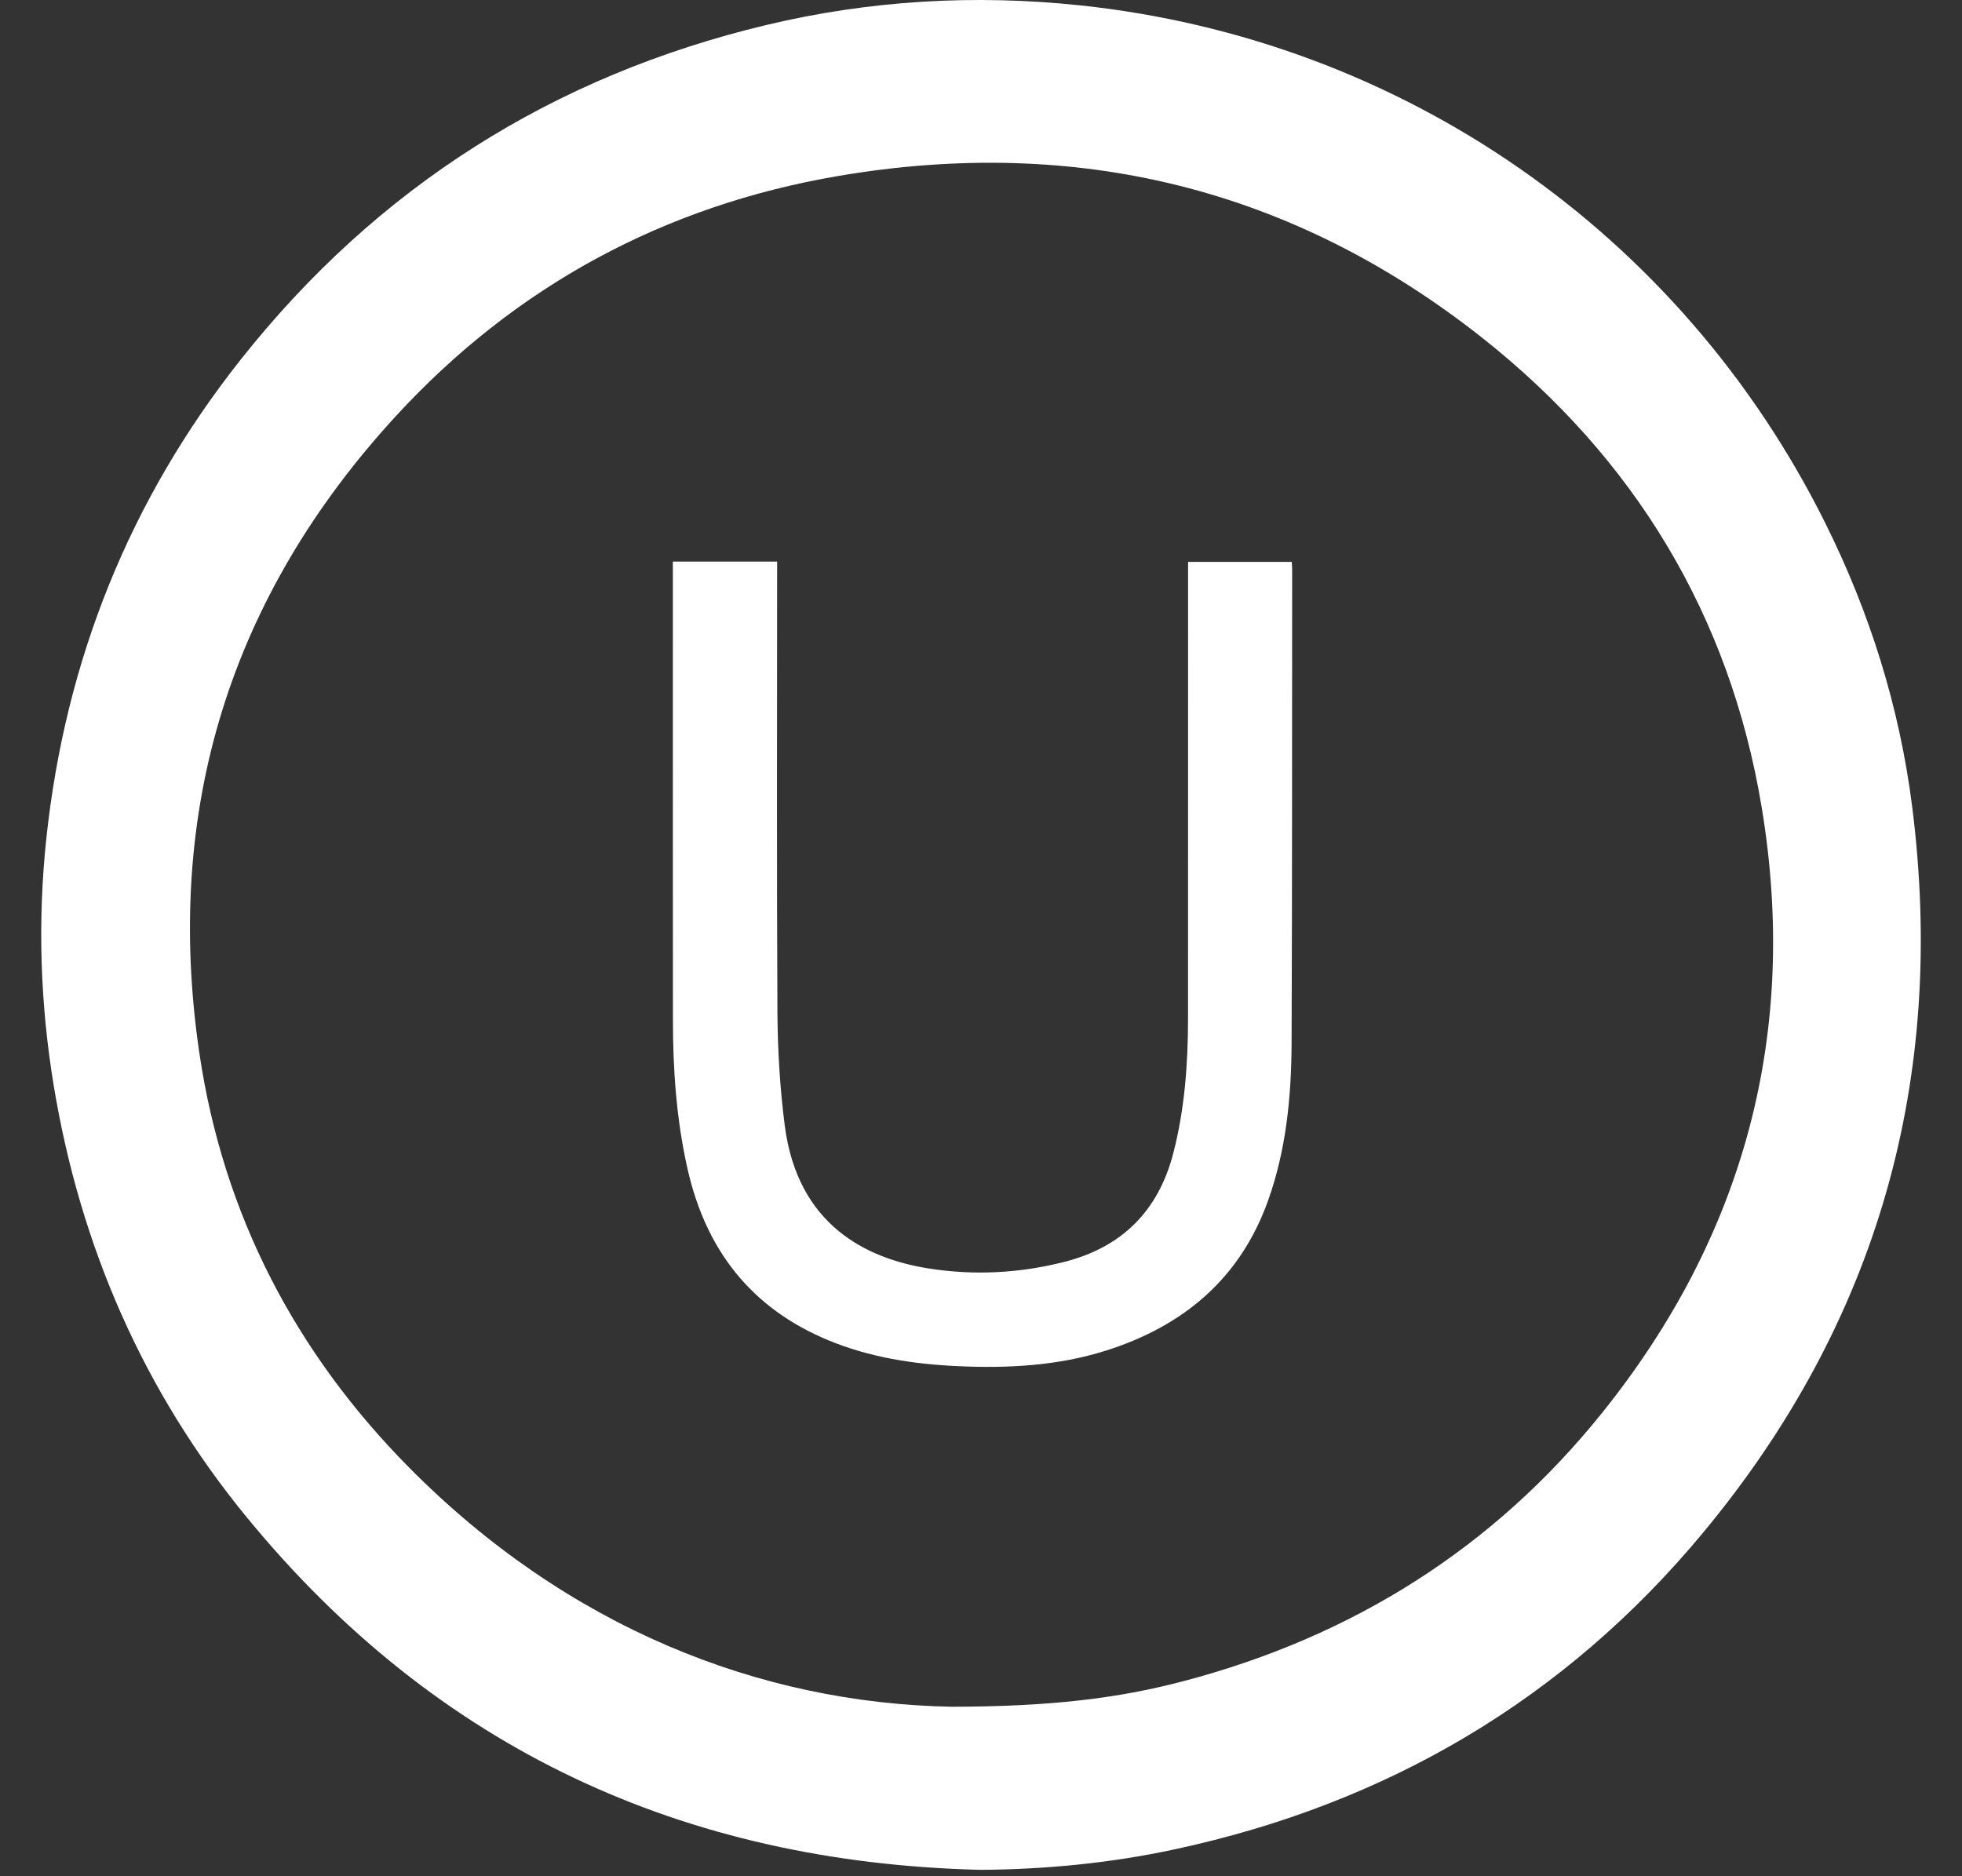
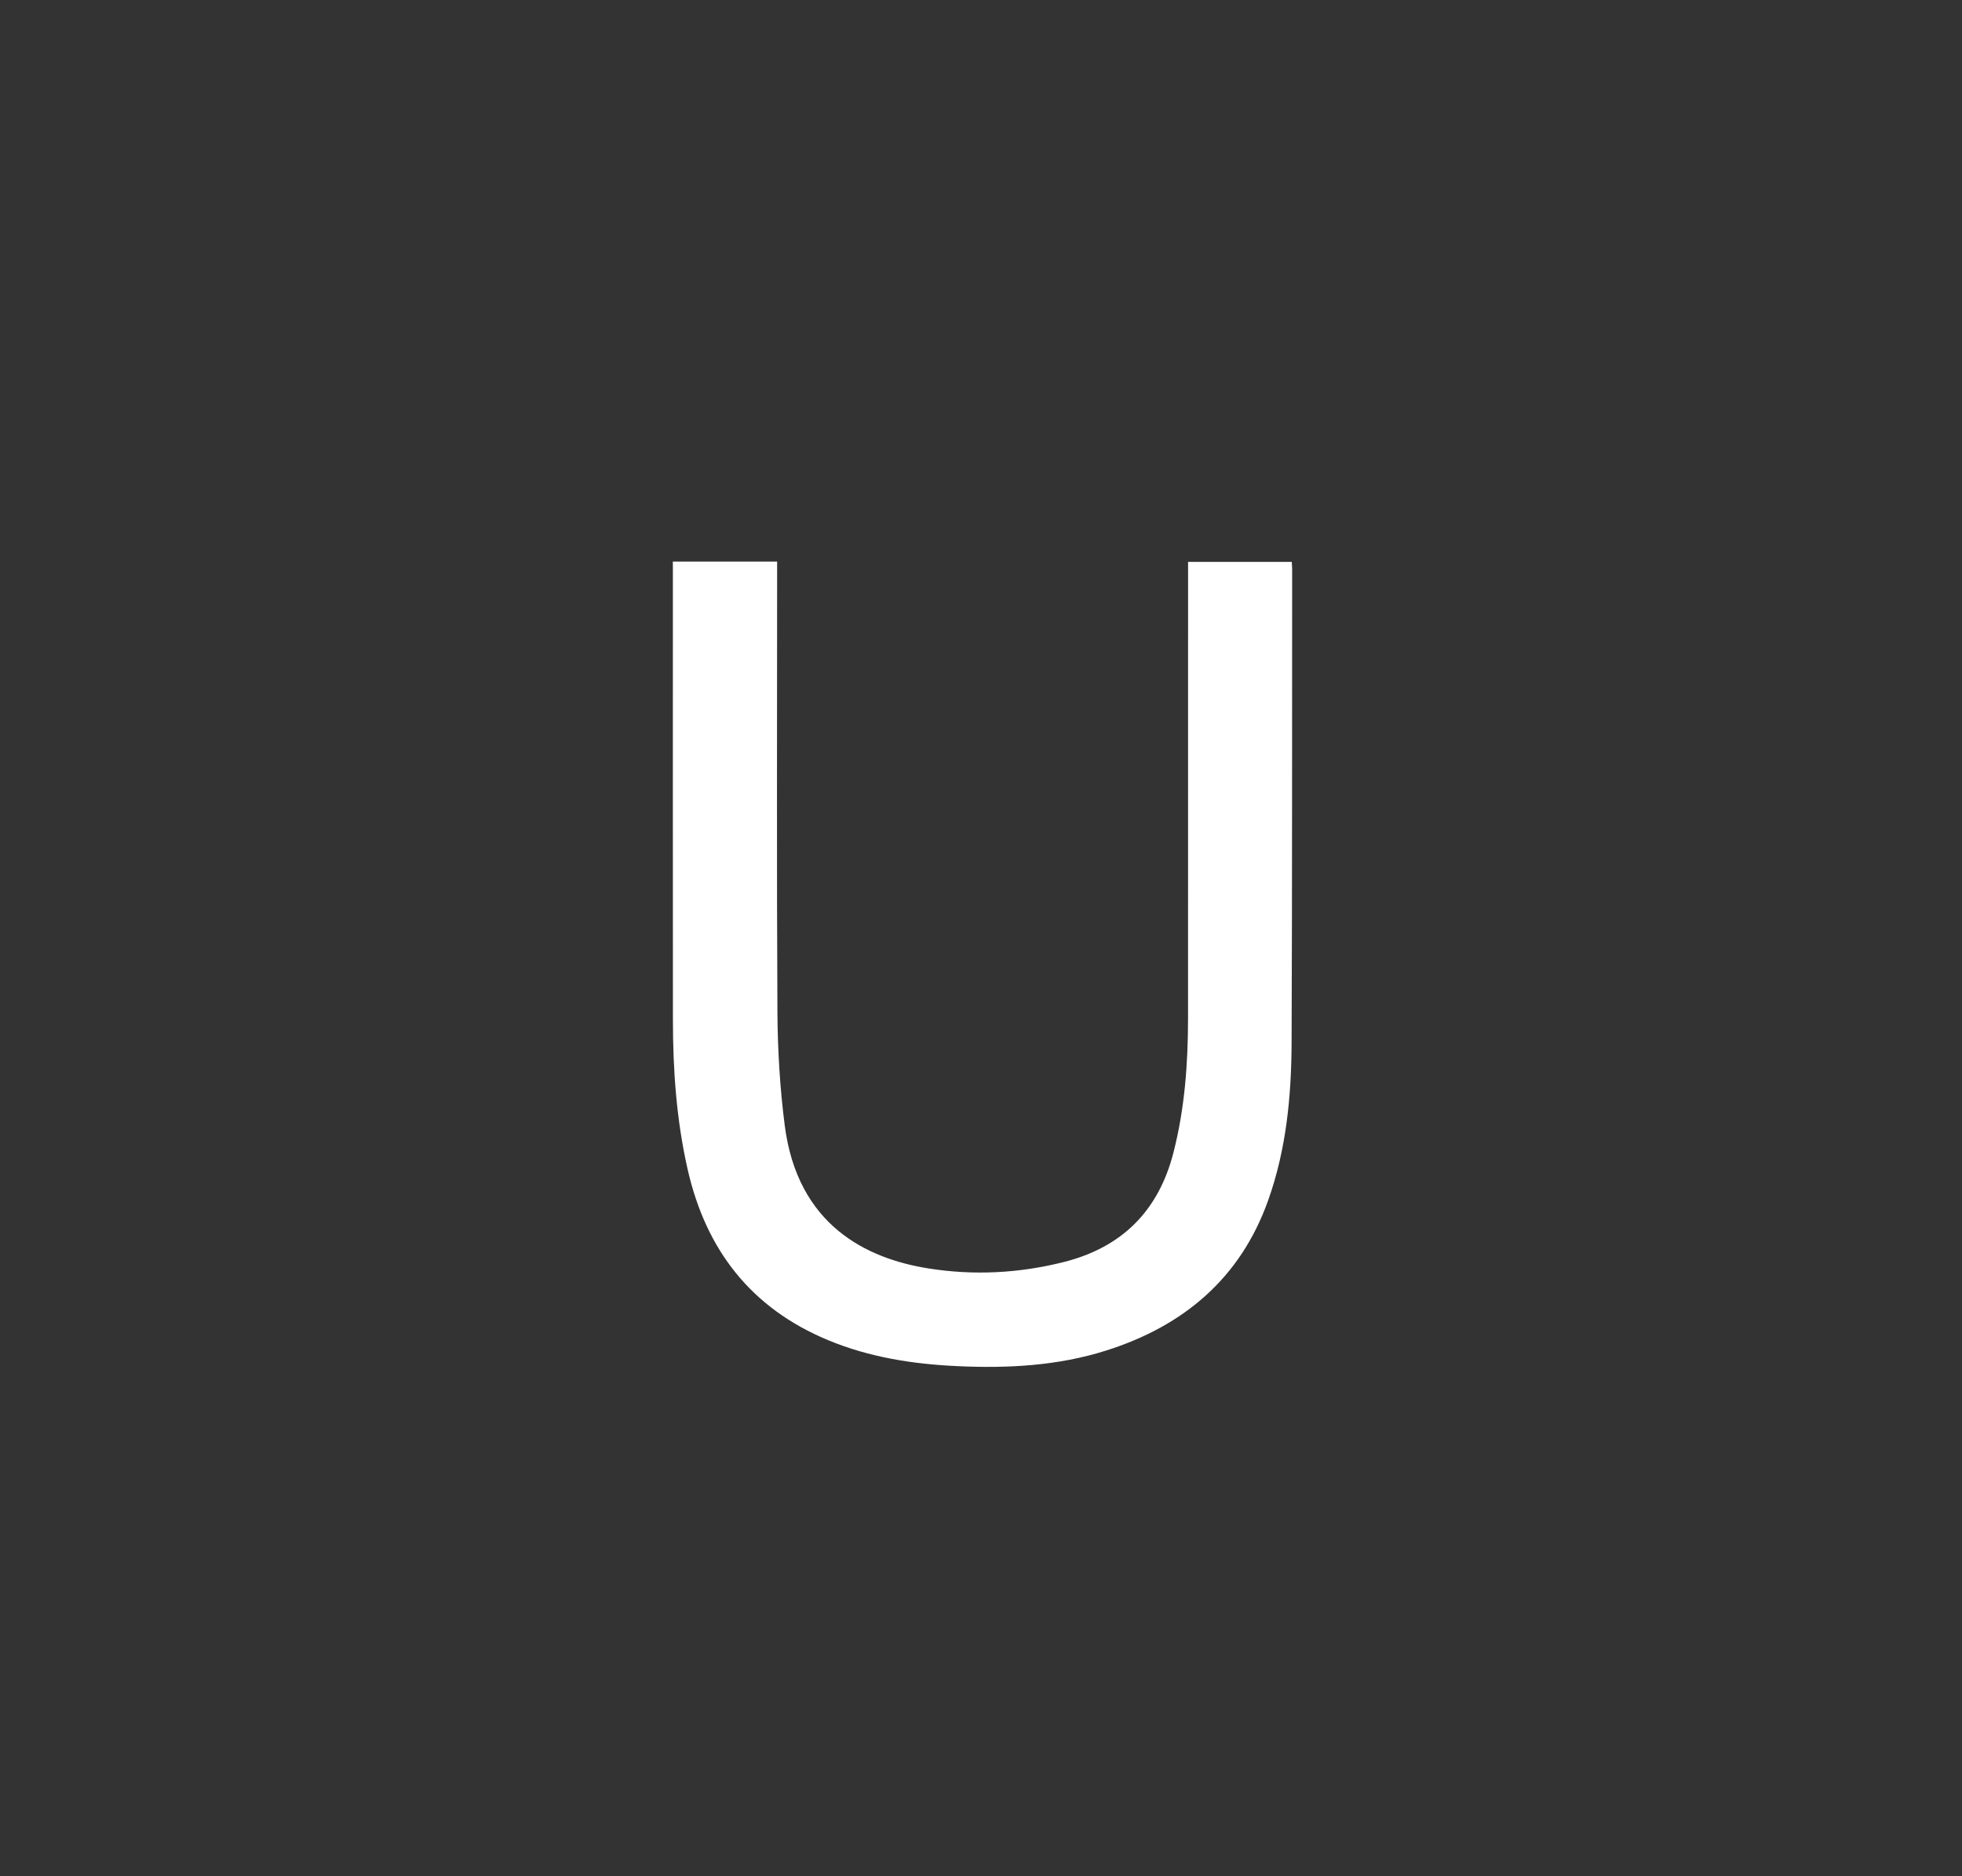
<svg xmlns="http://www.w3.org/2000/svg" fill="none" viewBox="0 0 46 44" height="44" width="46">
  <rect x="0" y="0" width="46" height="44" fill="#333333" stroke="none" />
-   <path fill="white" d="M22.995 43.85C16.021 43.682 10.235 41.007 5.79 35.588C3.368 32.635 1.884 29.235 1.26 25.462C0.943 23.539 0.88 21.608 1.085 19.674C1.529 15.493 3.034 11.729 5.645 8.431C8.842 4.394 12.963 1.781 17.972 0.585C20.394 0.007 22.85 -0.136 25.326 0.126C32.874 0.925 39.412 5.467 42.795 12.267C43.839 14.365 44.534 16.578 44.83 18.903C45.642 25.288 44.033 31.003 39.922 35.952C36.679 39.857 32.51 42.301 27.546 43.368C26.05 43.69 24.533 43.839 22.995 43.85ZM22.322 40.025C24.617 40.021 26.205 39.833 27.762 39.421C31.702 38.381 35.004 36.317 37.558 33.138C40.909 28.967 42.179 24.198 41.302 18.923C40.555 14.431 38.32 10.747 34.759 7.928C30.311 4.408 25.232 3.175 19.653 4.127C15.573 4.823 12.085 6.709 9.284 9.755C5.39 13.992 3.835 19.004 4.675 24.701C5.231 28.466 6.918 31.714 9.592 34.416C13.276 38.14 17.786 39.946 22.322 40.025Z" />
  <path fill="white" d="M15.775 13.169H18.22V13.413C18.22 16.857 18.209 20.301 18.227 23.745C18.233 24.627 18.286 25.515 18.398 26.389C18.698 28.737 20.322 29.517 21.767 29.746C22.829 29.915 23.889 29.86 24.934 29.598C26.303 29.254 27.16 28.401 27.512 27.03C27.777 25.996 27.853 24.945 27.854 23.885C27.856 20.396 27.855 16.907 27.855 13.418V13.177H30.286C30.29 13.242 30.295 13.298 30.295 13.355C30.292 17.055 30.297 20.756 30.282 24.456C30.277 25.71 30.157 26.958 29.733 28.148C29.083 29.976 27.751 31.096 25.937 31.671C24.799 32.032 23.622 32.093 22.436 32.037C21.399 31.989 20.384 31.83 19.419 31.43C17.606 30.678 16.548 29.307 16.12 27.414C15.86 26.263 15.777 25.096 15.777 23.92C15.774 20.399 15.776 16.878 15.776 13.357C15.776 13.3 15.775 13.244 15.775 13.169Z" />
</svg>